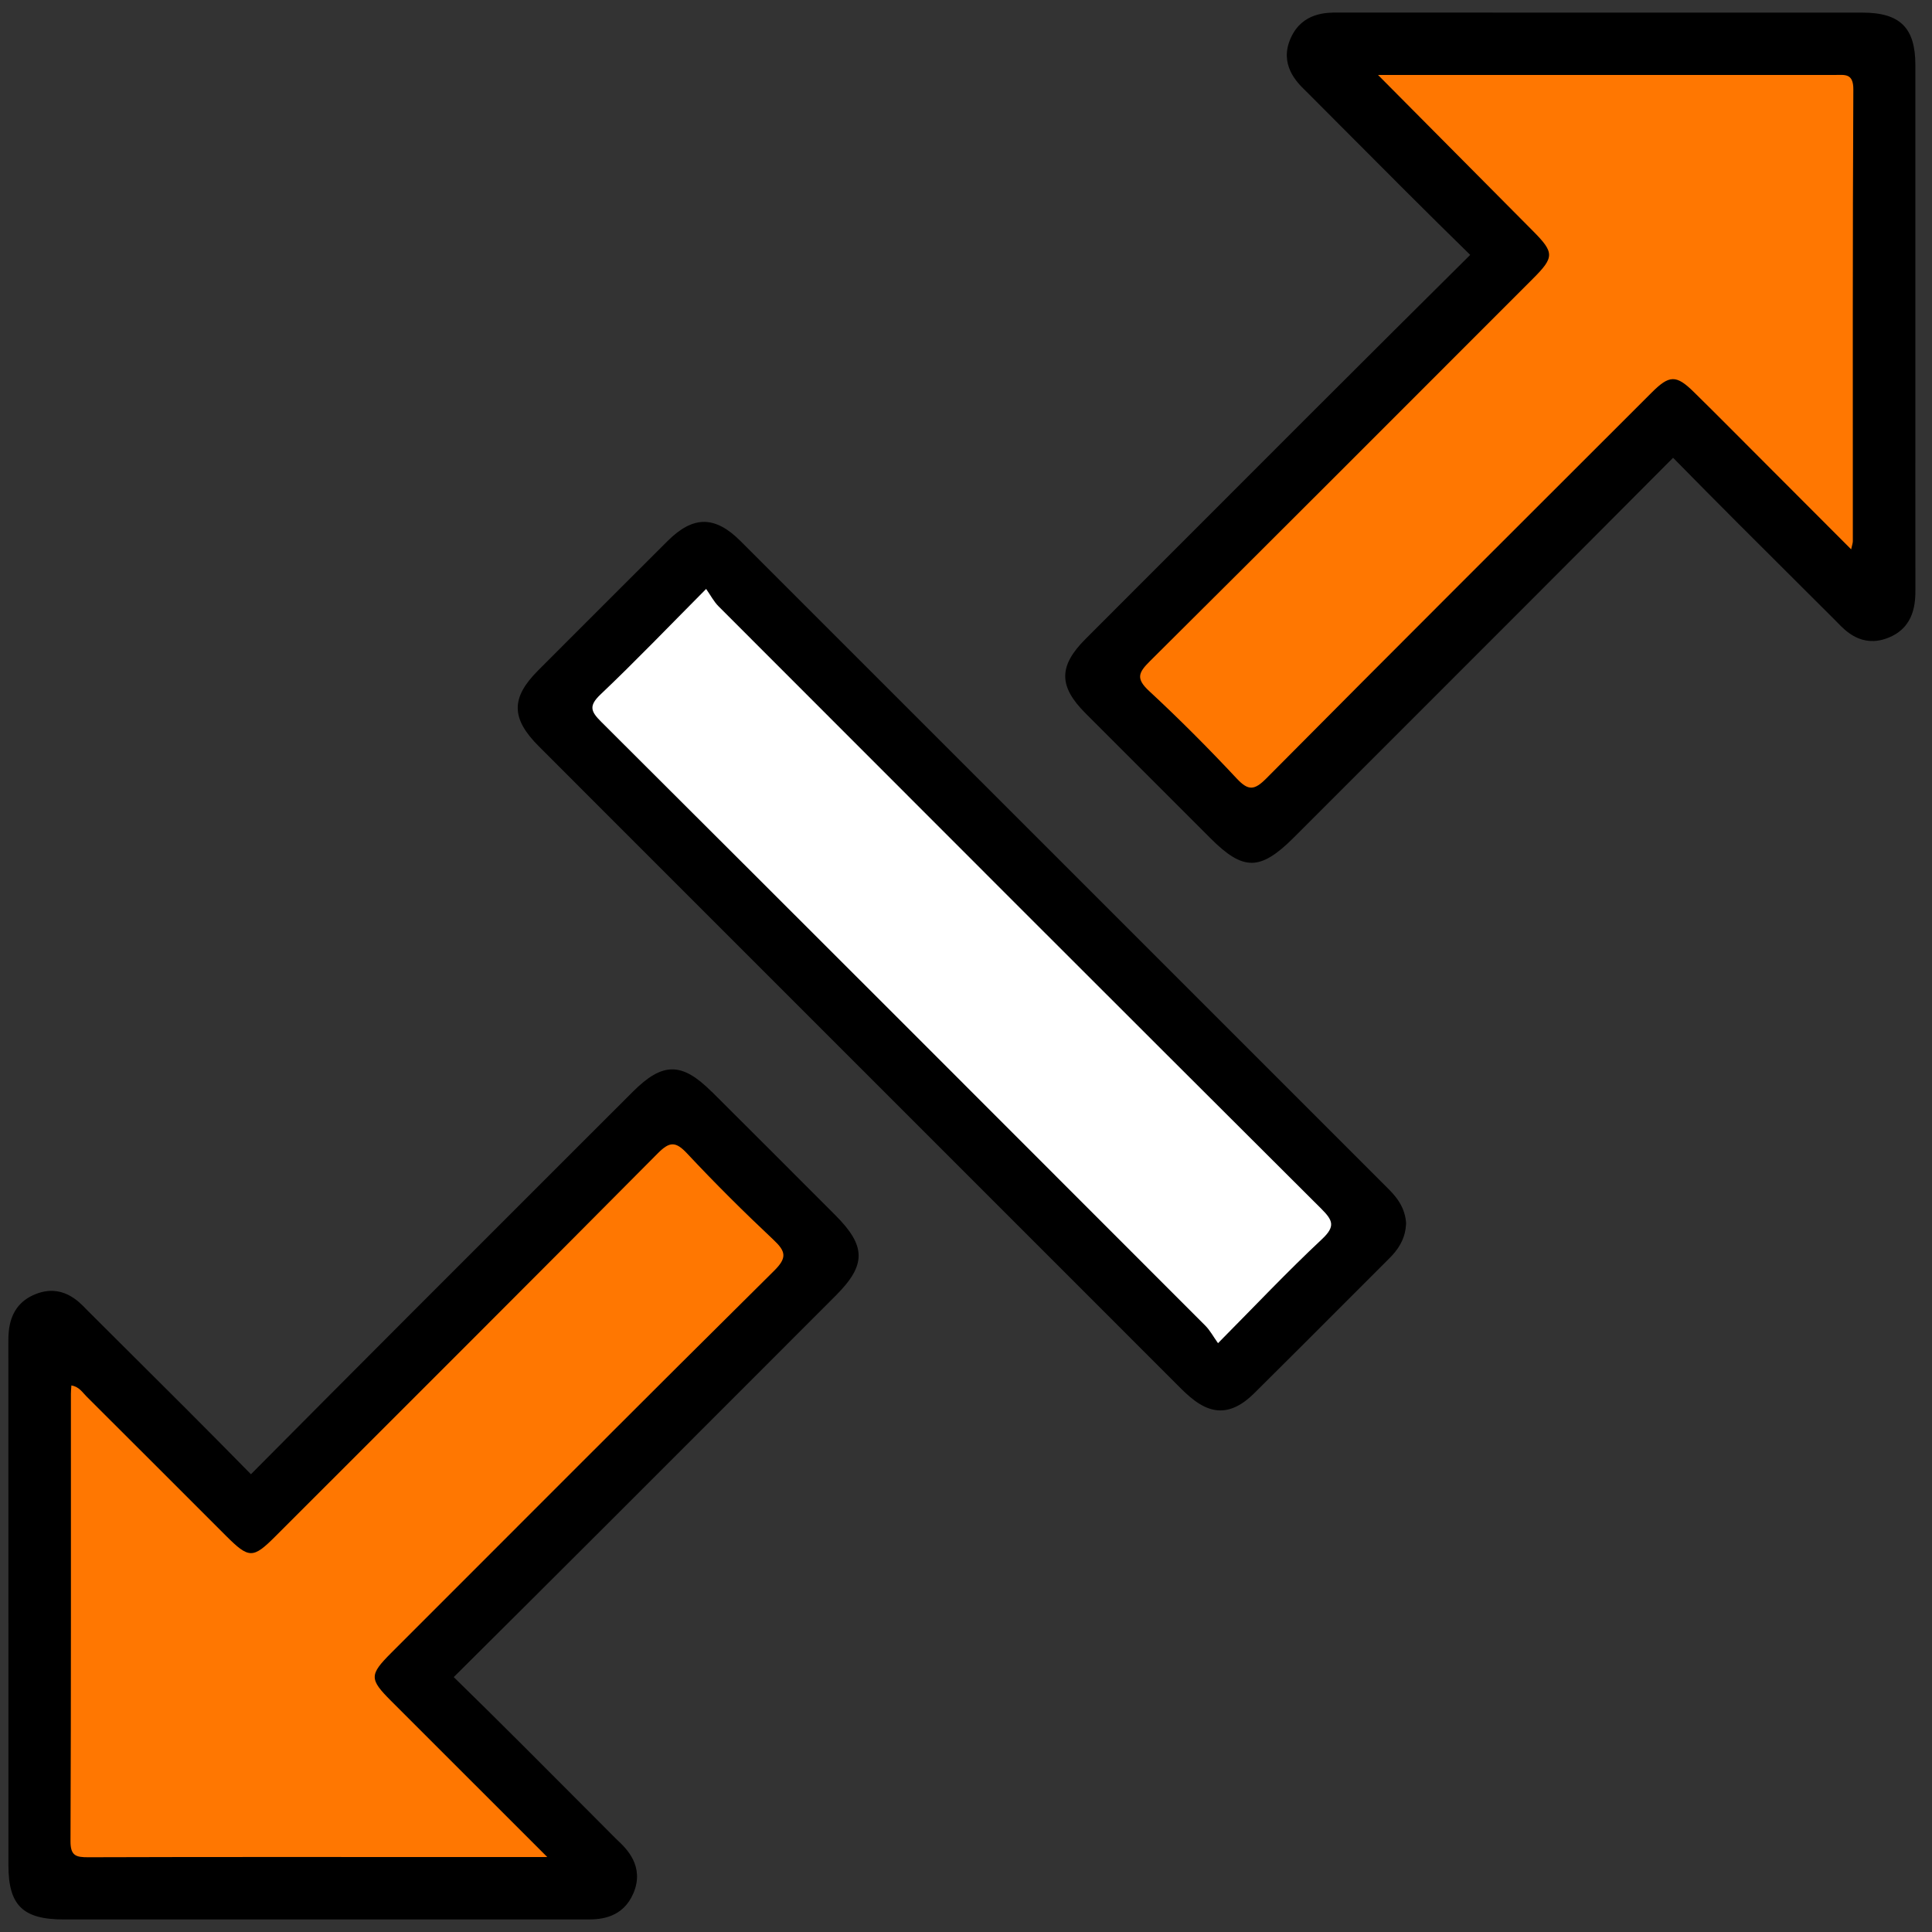
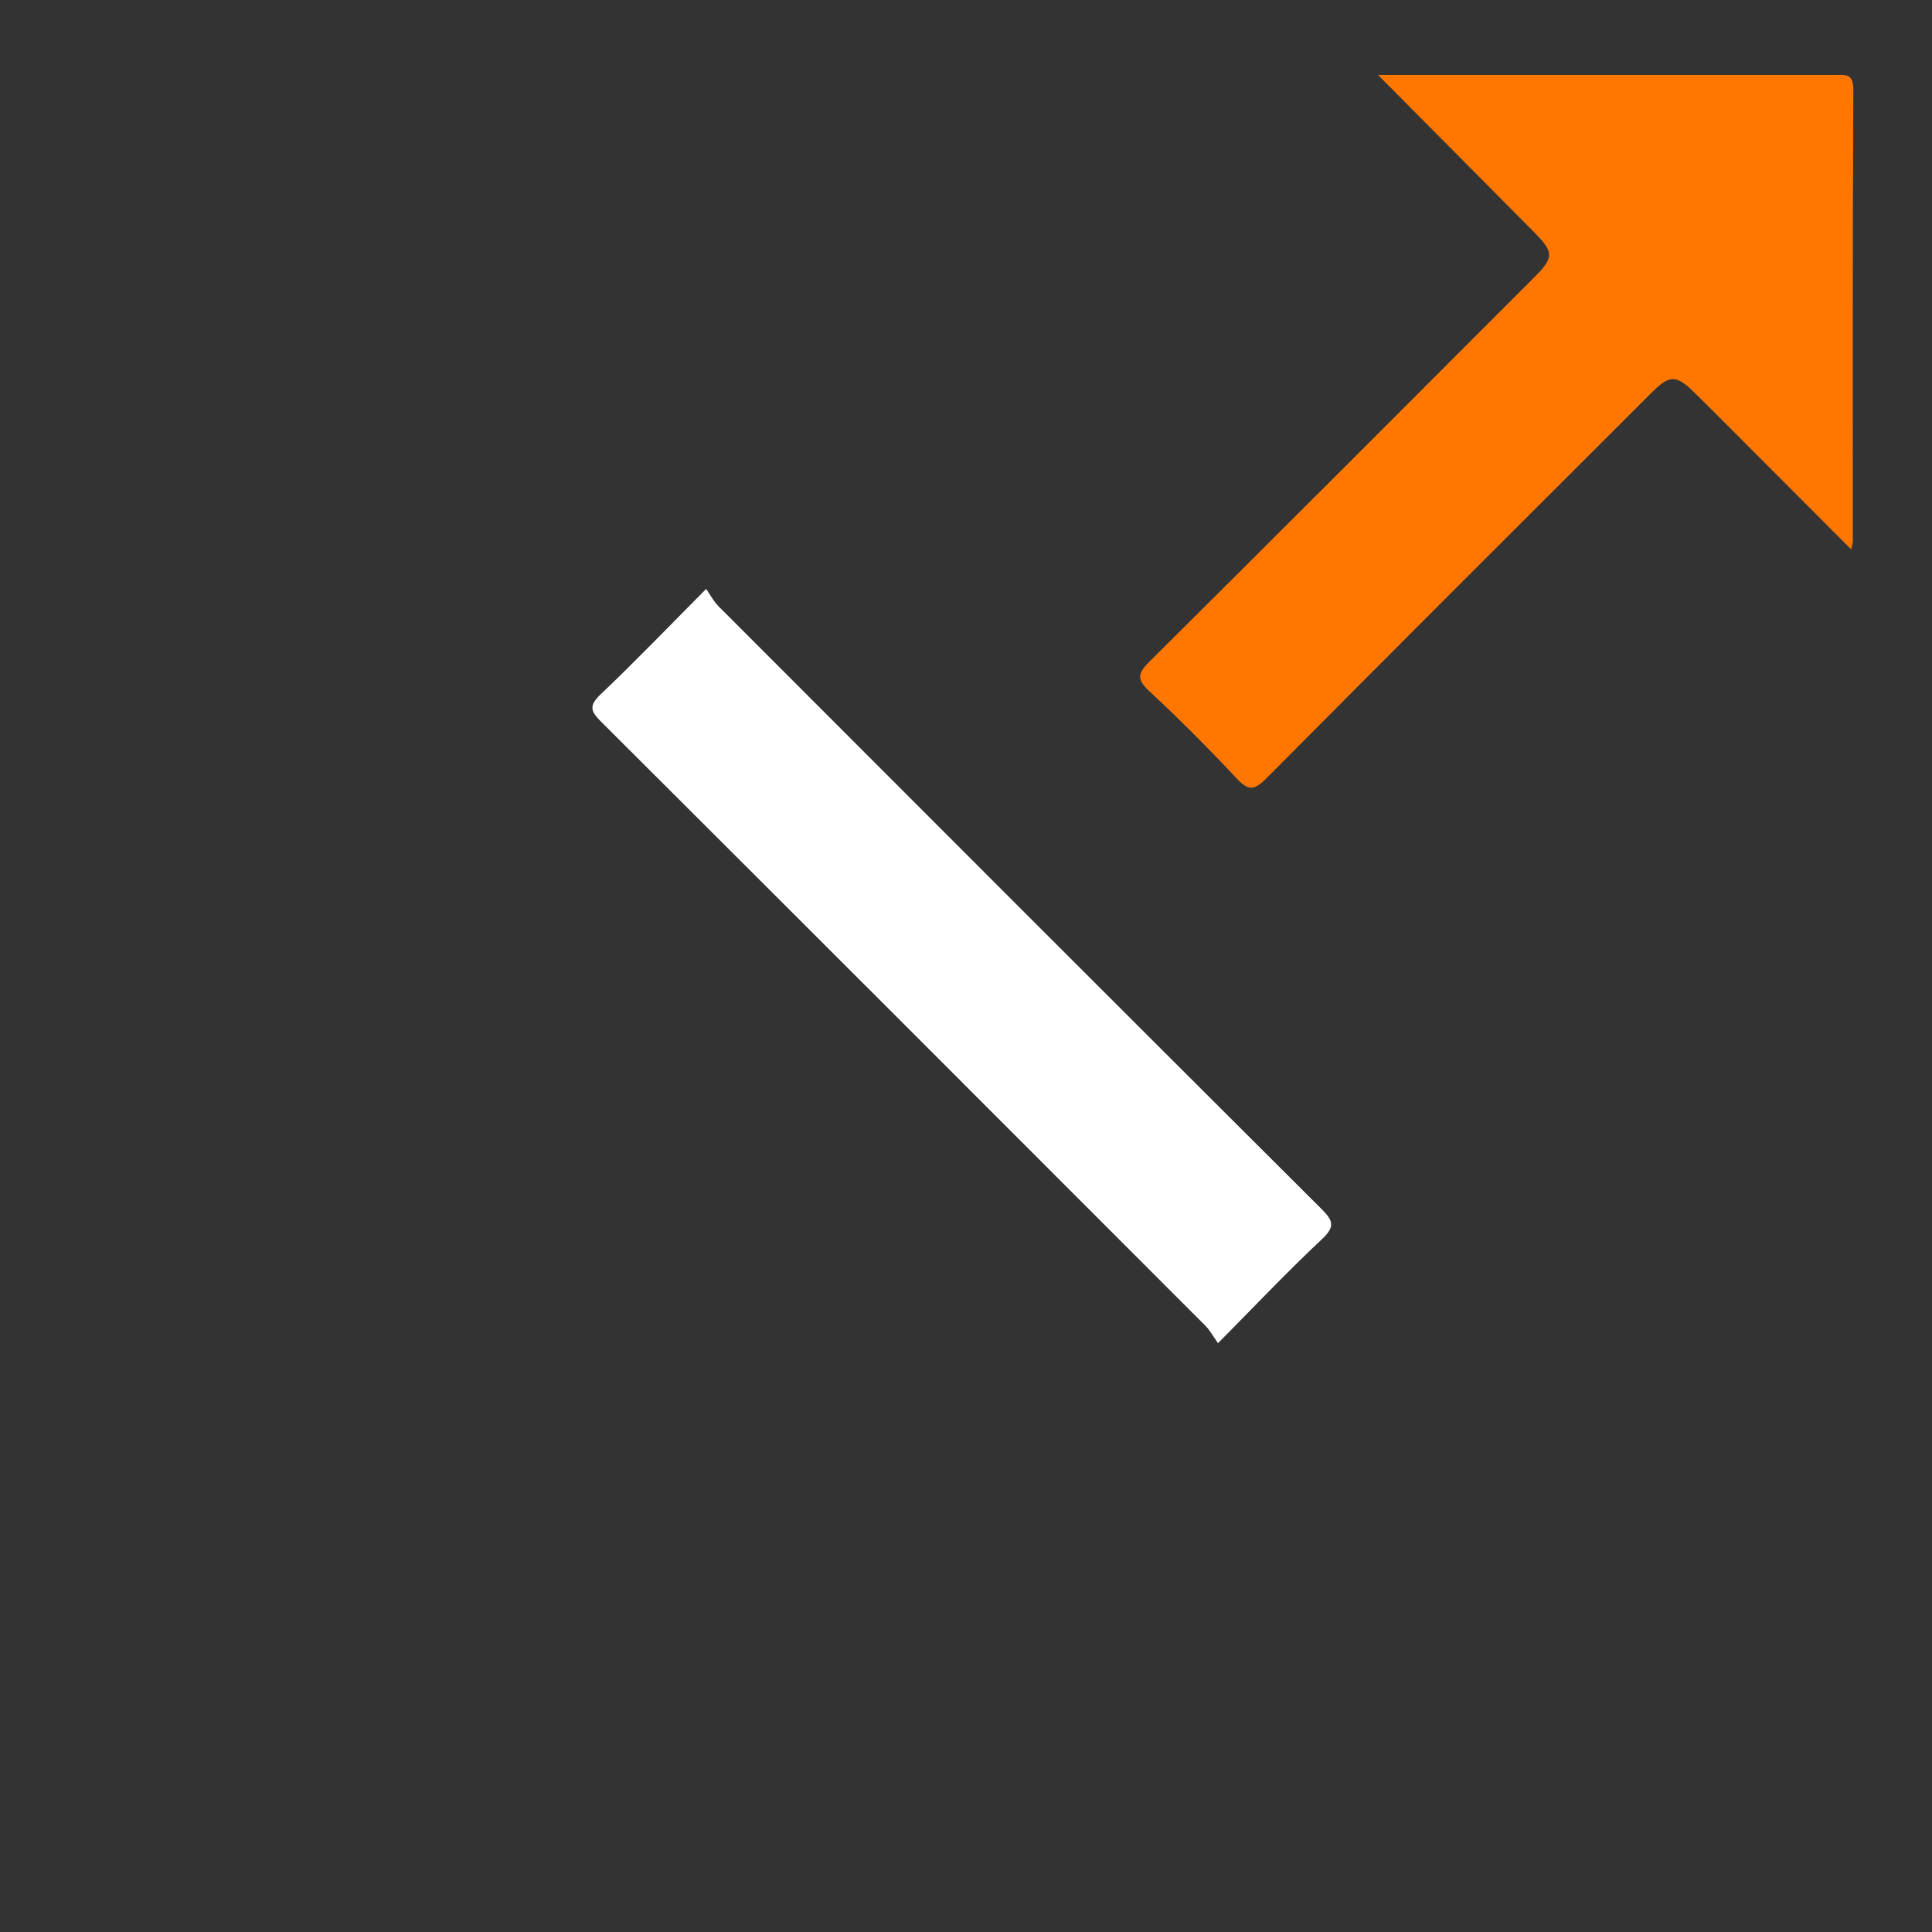
<svg xmlns="http://www.w3.org/2000/svg" width="77" height="77" viewBox="0 0 77 77" fill="none">
  <rect x="0" y="0" width="77" height="77" fill="#333333" stroke="none" />
  <g id="Vector">
-     <path d="M28.364 43.511C27.175 42.323 26.41 42.323 25.222 43.511L22.29 46.44C18.257 50.471 14.088 54.639 10.001 58.756C8.278 56.998 6.51 55.237 4.795 53.533L3.53 52.272C3.497 52.239 3.467 52.207 3.434 52.175C3.12 51.847 2.464 51.169 1.432 51.572C0.327 52.003 0.333 53.031 0.333 53.525V53.6C0.333 58 0.333 62.401 0.336 66.8V74.344C0.336 75.937 0.912 76.5 2.539 76.5C5.034 76.5 7.53 76.5 10.025 76.5H15.425C18.019 76.5 20.611 76.5 23.203 76.5H23.322C23.359 76.5 23.398 76.5 23.441 76.5C23.948 76.5 24.826 76.435 25.244 75.456C25.701 74.383 24.962 73.676 24.646 73.375C24.609 73.34 24.572 73.304 24.535 73.269L23.445 72.174C21.696 70.419 19.891 68.603 18.084 66.841C22.258 62.694 26.486 58.466 30.573 54.374L33.308 51.637C34.528 50.417 34.526 49.667 33.295 48.434C31.654 46.789 30.012 45.147 28.364 43.506V43.511ZM18.292 61.952L14.976 65.27C13.761 66.484 13.761 67.186 14.976 68.402C16.476 69.901 17.976 71.401 19.54 72.966L19.722 73.147H14.374C10.87 73.147 7.249 73.145 3.682 73.156C3.699 68.683 3.697 64.143 3.697 59.748V57.124C4.789 58.214 5.879 59.304 6.969 60.394L8.399 61.825C9.53 62.956 10.226 63.209 11.589 61.846L14.734 58.704C18.695 54.747 22.789 50.655 26.8 46.612C27.868 47.752 29.026 48.907 30.237 50.044C26.243 54.001 22.201 58.045 18.296 61.955L18.292 61.952Z" fill="black" />
-     <path d="M76.339 23.411C76.335 20.778 76.337 18.147 76.337 15.514V10.098C76.337 7.596 76.337 5.09 76.337 2.587C76.337 1.107 75.726 0.503 74.229 0.503H65.159C61.241 0.503 57.323 0.503 53.403 0.501H53.338C52.87 0.496 51.901 0.496 51.444 1.513C50.967 2.57 51.693 3.283 52.001 3.586L52.075 3.658C52.545 4.13 53.015 4.601 53.485 5.073C55.152 6.748 56.875 8.478 58.595 10.159C54.395 14.324 50.148 18.576 46.039 22.689L43.265 25.465C42.186 26.544 42.184 27.349 43.263 28.428C44.436 29.602 45.61 30.777 46.785 31.951L48.248 33.414C48.895 34.062 49.39 34.387 49.886 34.387C50.382 34.387 50.891 34.053 51.559 33.386L54.532 30.413C58.517 26.43 62.637 22.31 66.681 18.245C68.421 20.019 70.209 21.799 71.936 23.519L73.136 24.715C73.169 24.748 73.204 24.783 73.236 24.817C73.548 25.142 74.196 25.819 75.219 25.433C76.344 25.01 76.339 23.961 76.339 23.456V23.404V23.411ZM72.978 16.953C72.978 17.924 72.978 18.897 72.978 19.868L69.994 16.879C69.379 16.262 68.744 15.622 68.109 15C67.069 13.982 66.256 13.993 65.209 15.04L62.444 17.802C58.32 21.922 54.057 26.183 49.879 30.391C48.731 29.165 47.578 28.012 46.447 26.963C50.555 22.88 54.721 18.715 58.745 14.686L61.696 11.735C62.78 10.651 63.04 9.94 61.707 8.597C60.253 7.13 58.799 5.667 57.299 4.156L57.002 3.859H60.244C64.494 3.859 68.746 3.859 72.993 3.859C72.972 8.228 72.974 12.664 72.976 16.957L72.978 16.953Z" fill="black" />
-     <path d="M55.713 47.825C55.657 47.743 55.592 47.66 55.509 47.567C55.47 47.524 55.429 47.478 55.386 47.435L43.478 35.527C38.823 30.872 34.168 26.217 29.513 21.564C28.495 20.546 27.626 20.546 26.605 21.564C24.882 23.281 23.164 25.002 21.445 26.722C20.355 27.814 20.364 28.634 21.473 29.743C22.609 30.879 23.742 32.014 24.878 33.15L47.079 55.352C47.55 55.82 48.055 56.212 48.638 56.212C49.045 56.212 49.491 56.021 49.986 55.529C51.186 54.339 52.38 53.145 53.574 51.949C54.175 51.349 54.775 50.746 55.375 50.148C55.412 50.111 55.449 50.075 55.481 50.038C55.83 49.659 56.012 49.26 56.036 48.816L56.04 48.746L56.034 48.677C56.004 48.376 55.895 48.09 55.713 47.825ZM52.053 48.794C51.078 49.711 50.15 50.658 49.171 51.659C48.993 51.839 48.815 52.023 48.635 52.205C41.384 44.947 32.957 36.513 24.631 28.211C25.597 27.29 26.529 26.343 27.513 25.344C27.691 25.164 27.868 24.982 28.048 24.8C36.201 32.961 44.169 40.938 52.046 48.785C52.046 48.787 52.051 48.79 52.053 48.792V48.794Z" fill="black" />
-     <path d="M55.171 48.764C55.156 49.041 55.022 49.255 54.844 49.448C55.022 49.255 55.156 49.043 55.173 48.766C55.156 48.59 55.091 48.447 55 48.317C55.089 48.447 55.154 48.592 55.171 48.766V48.764Z" fill="#050505" />
-     <path d="M30.826 49.411C29.645 48.302 28.495 47.158 27.387 45.974C26.926 45.48 26.685 45.491 26.208 45.974C21.146 51.076 16.055 56.151 10.974 61.233C10.081 62.126 9.923 62.124 9.008 61.211C7.155 59.358 5.302 57.503 3.445 55.653C3.285 55.495 3.161 55.271 2.845 55.217C2.836 55.354 2.826 55.453 2.826 55.551C2.826 61.495 2.834 67.439 2.81 73.384C2.808 73.967 3.034 74.021 3.512 74.021C8.161 74.006 12.807 74.012 17.456 74.012H21.811C19.629 71.83 17.605 69.81 15.585 67.788C14.718 66.921 14.718 66.752 15.585 65.883C20.667 60.802 25.74 55.709 30.848 50.651C31.377 50.129 31.323 49.877 30.826 49.411Z" fill="#FF7701" />
    <path d="M73.113 2.988C67.788 2.99 62.466 2.988 57.141 2.988H54.922C57.059 5.14 59.079 7.171 61.094 9.204C61.956 10.072 61.954 10.25 61.085 11.117C56.004 16.201 50.926 21.289 45.825 26.356C45.37 26.807 45.268 27.047 45.792 27.535C47.001 28.655 48.165 29.825 49.29 31.028C49.756 31.527 49.996 31.498 50.469 31.024C55.57 25.884 60.7 20.769 65.823 15.651C66.531 14.942 66.802 14.931 67.502 15.618C68.371 16.47 69.225 17.334 70.085 18.195C71.299 19.408 72.51 20.624 73.778 21.894C73.817 21.712 73.845 21.64 73.845 21.569C73.845 15.57 73.834 9.57 73.865 3.571C73.869 2.902 73.52 2.988 73.113 2.988Z" fill="#FF7701" />
    <path d="M28.64 24.167C28.451 23.979 28.323 23.729 28.143 23.472C26.655 24.969 25.328 26.354 23.937 27.674C23.454 28.133 23.545 28.354 23.963 28.77C31.999 36.782 40.019 44.806 48.037 52.833C48.226 53.022 48.356 53.269 48.544 53.533C50.007 52.057 51.305 50.681 52.684 49.39C53.23 48.878 53.128 48.642 52.657 48.172C44.639 40.182 36.639 32.175 28.64 24.167Z" fill="white" />
  </g>
</svg>